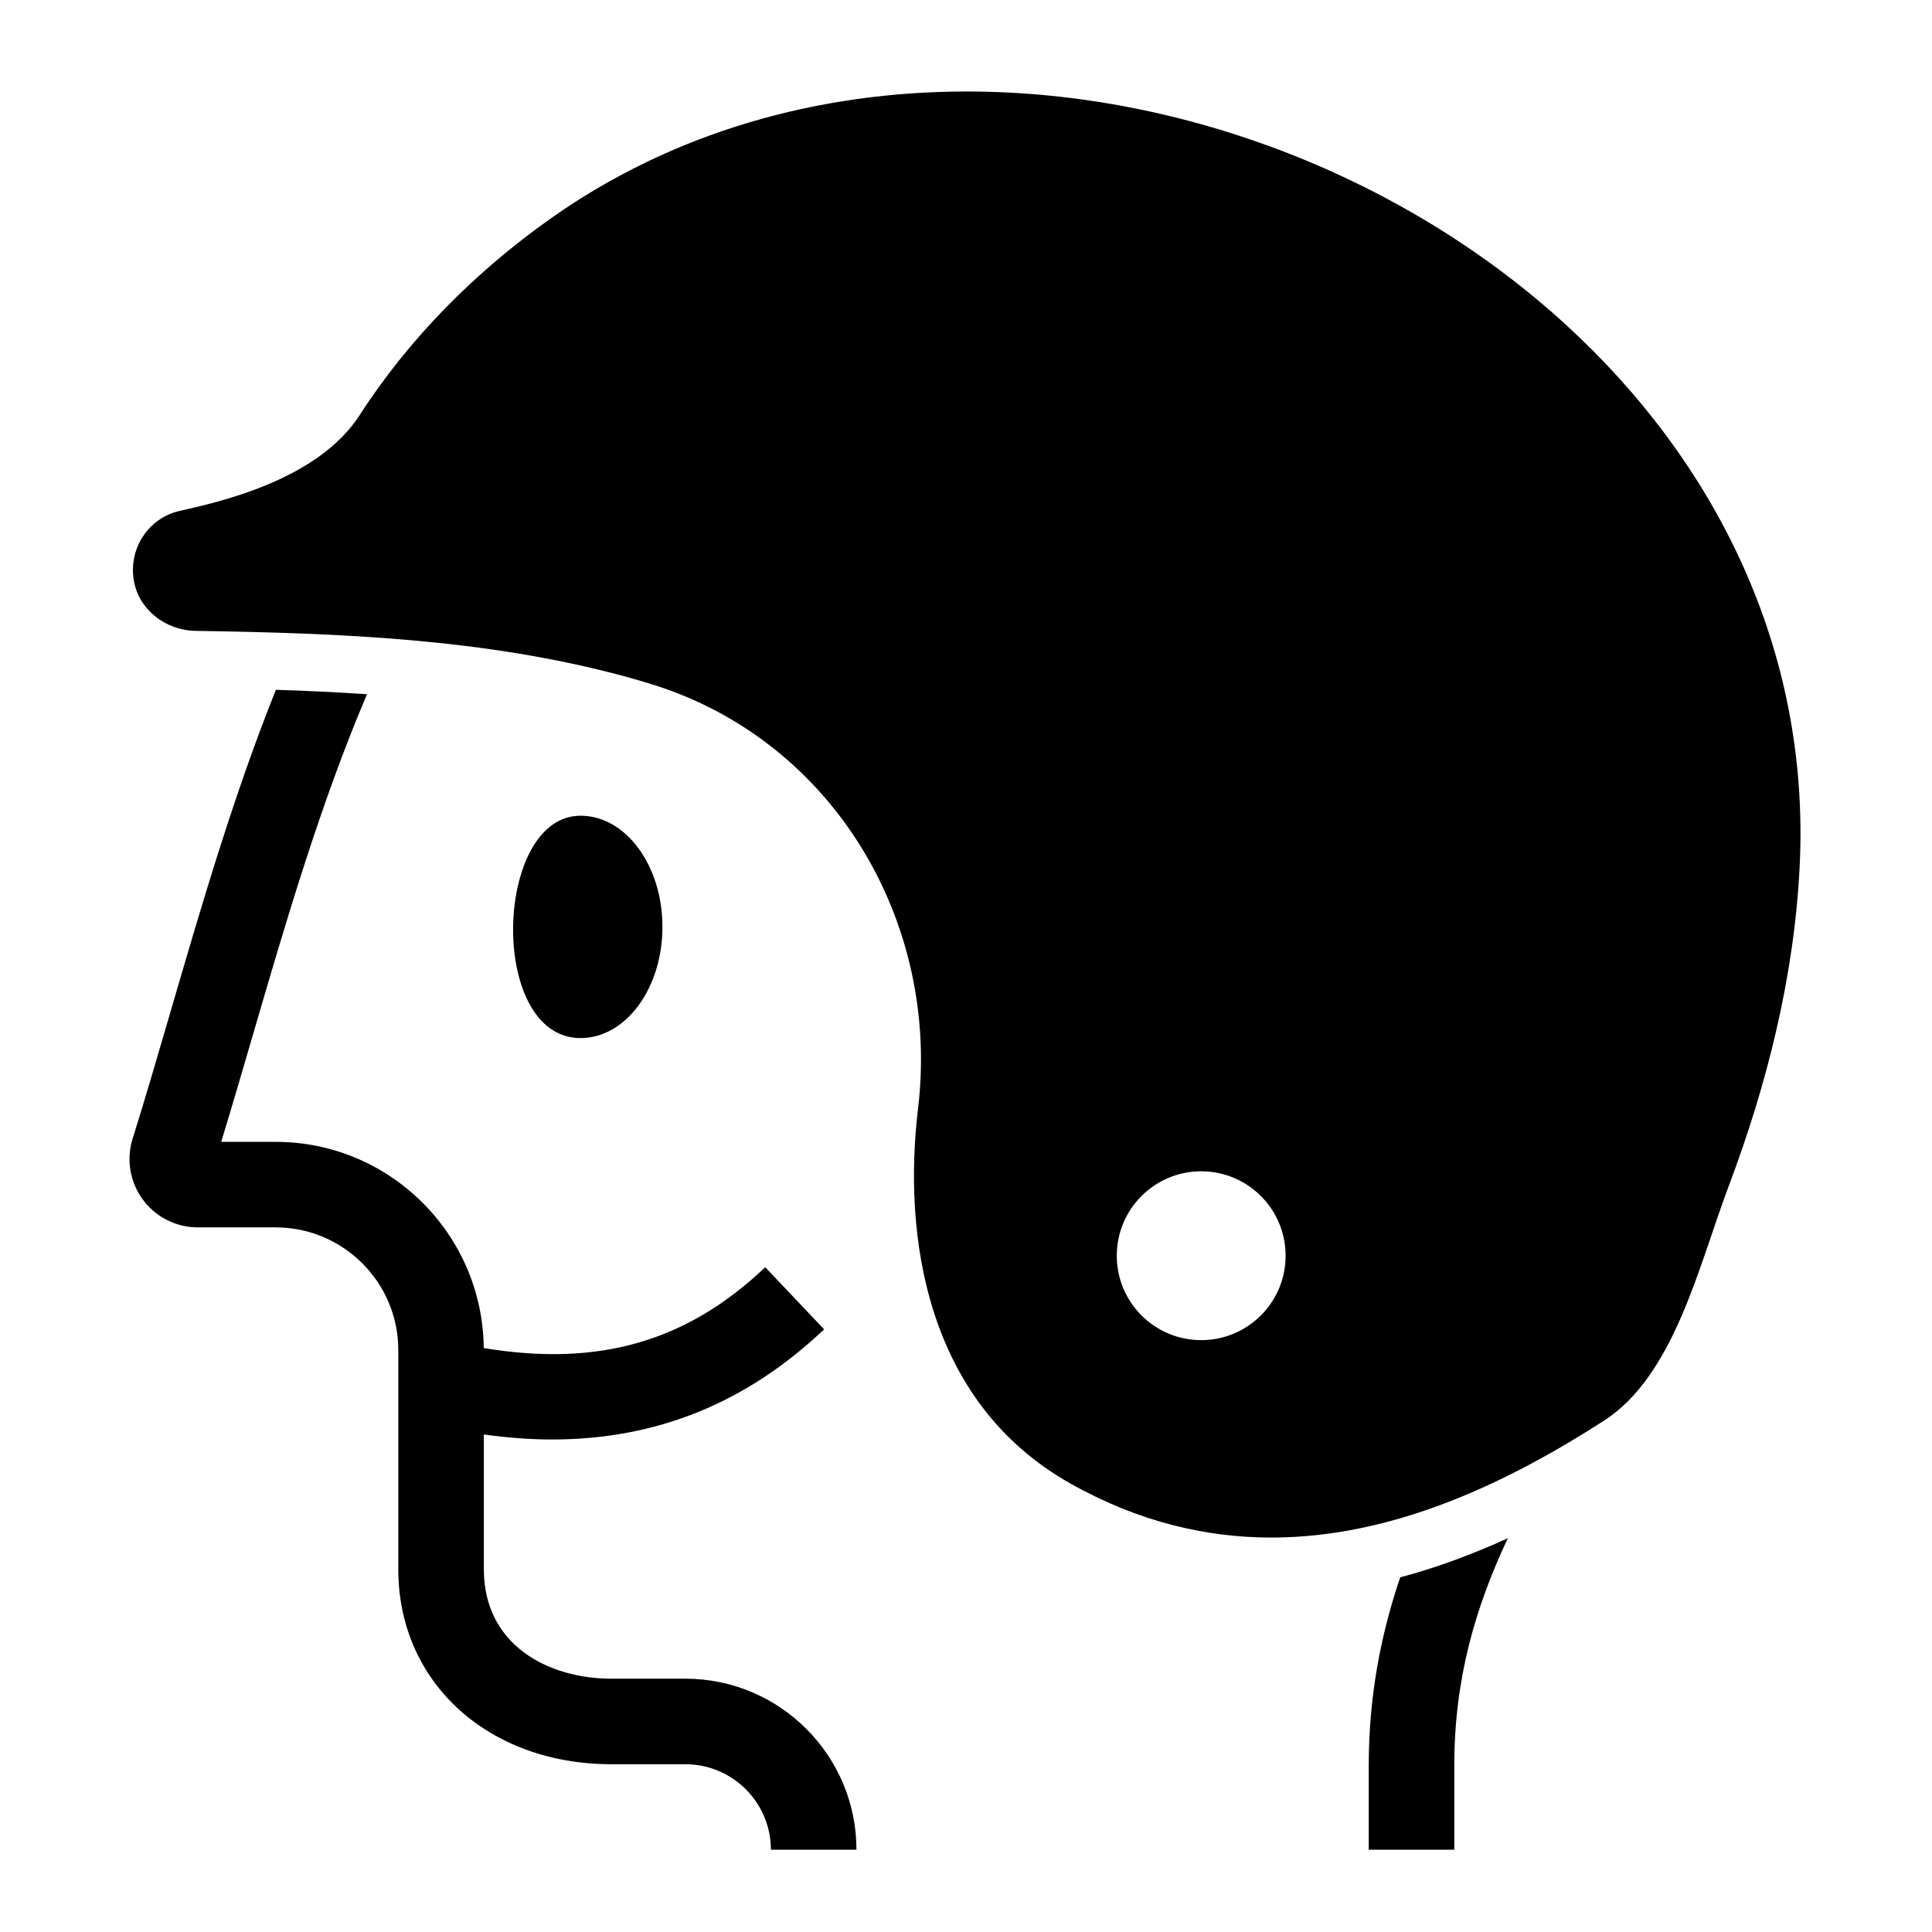
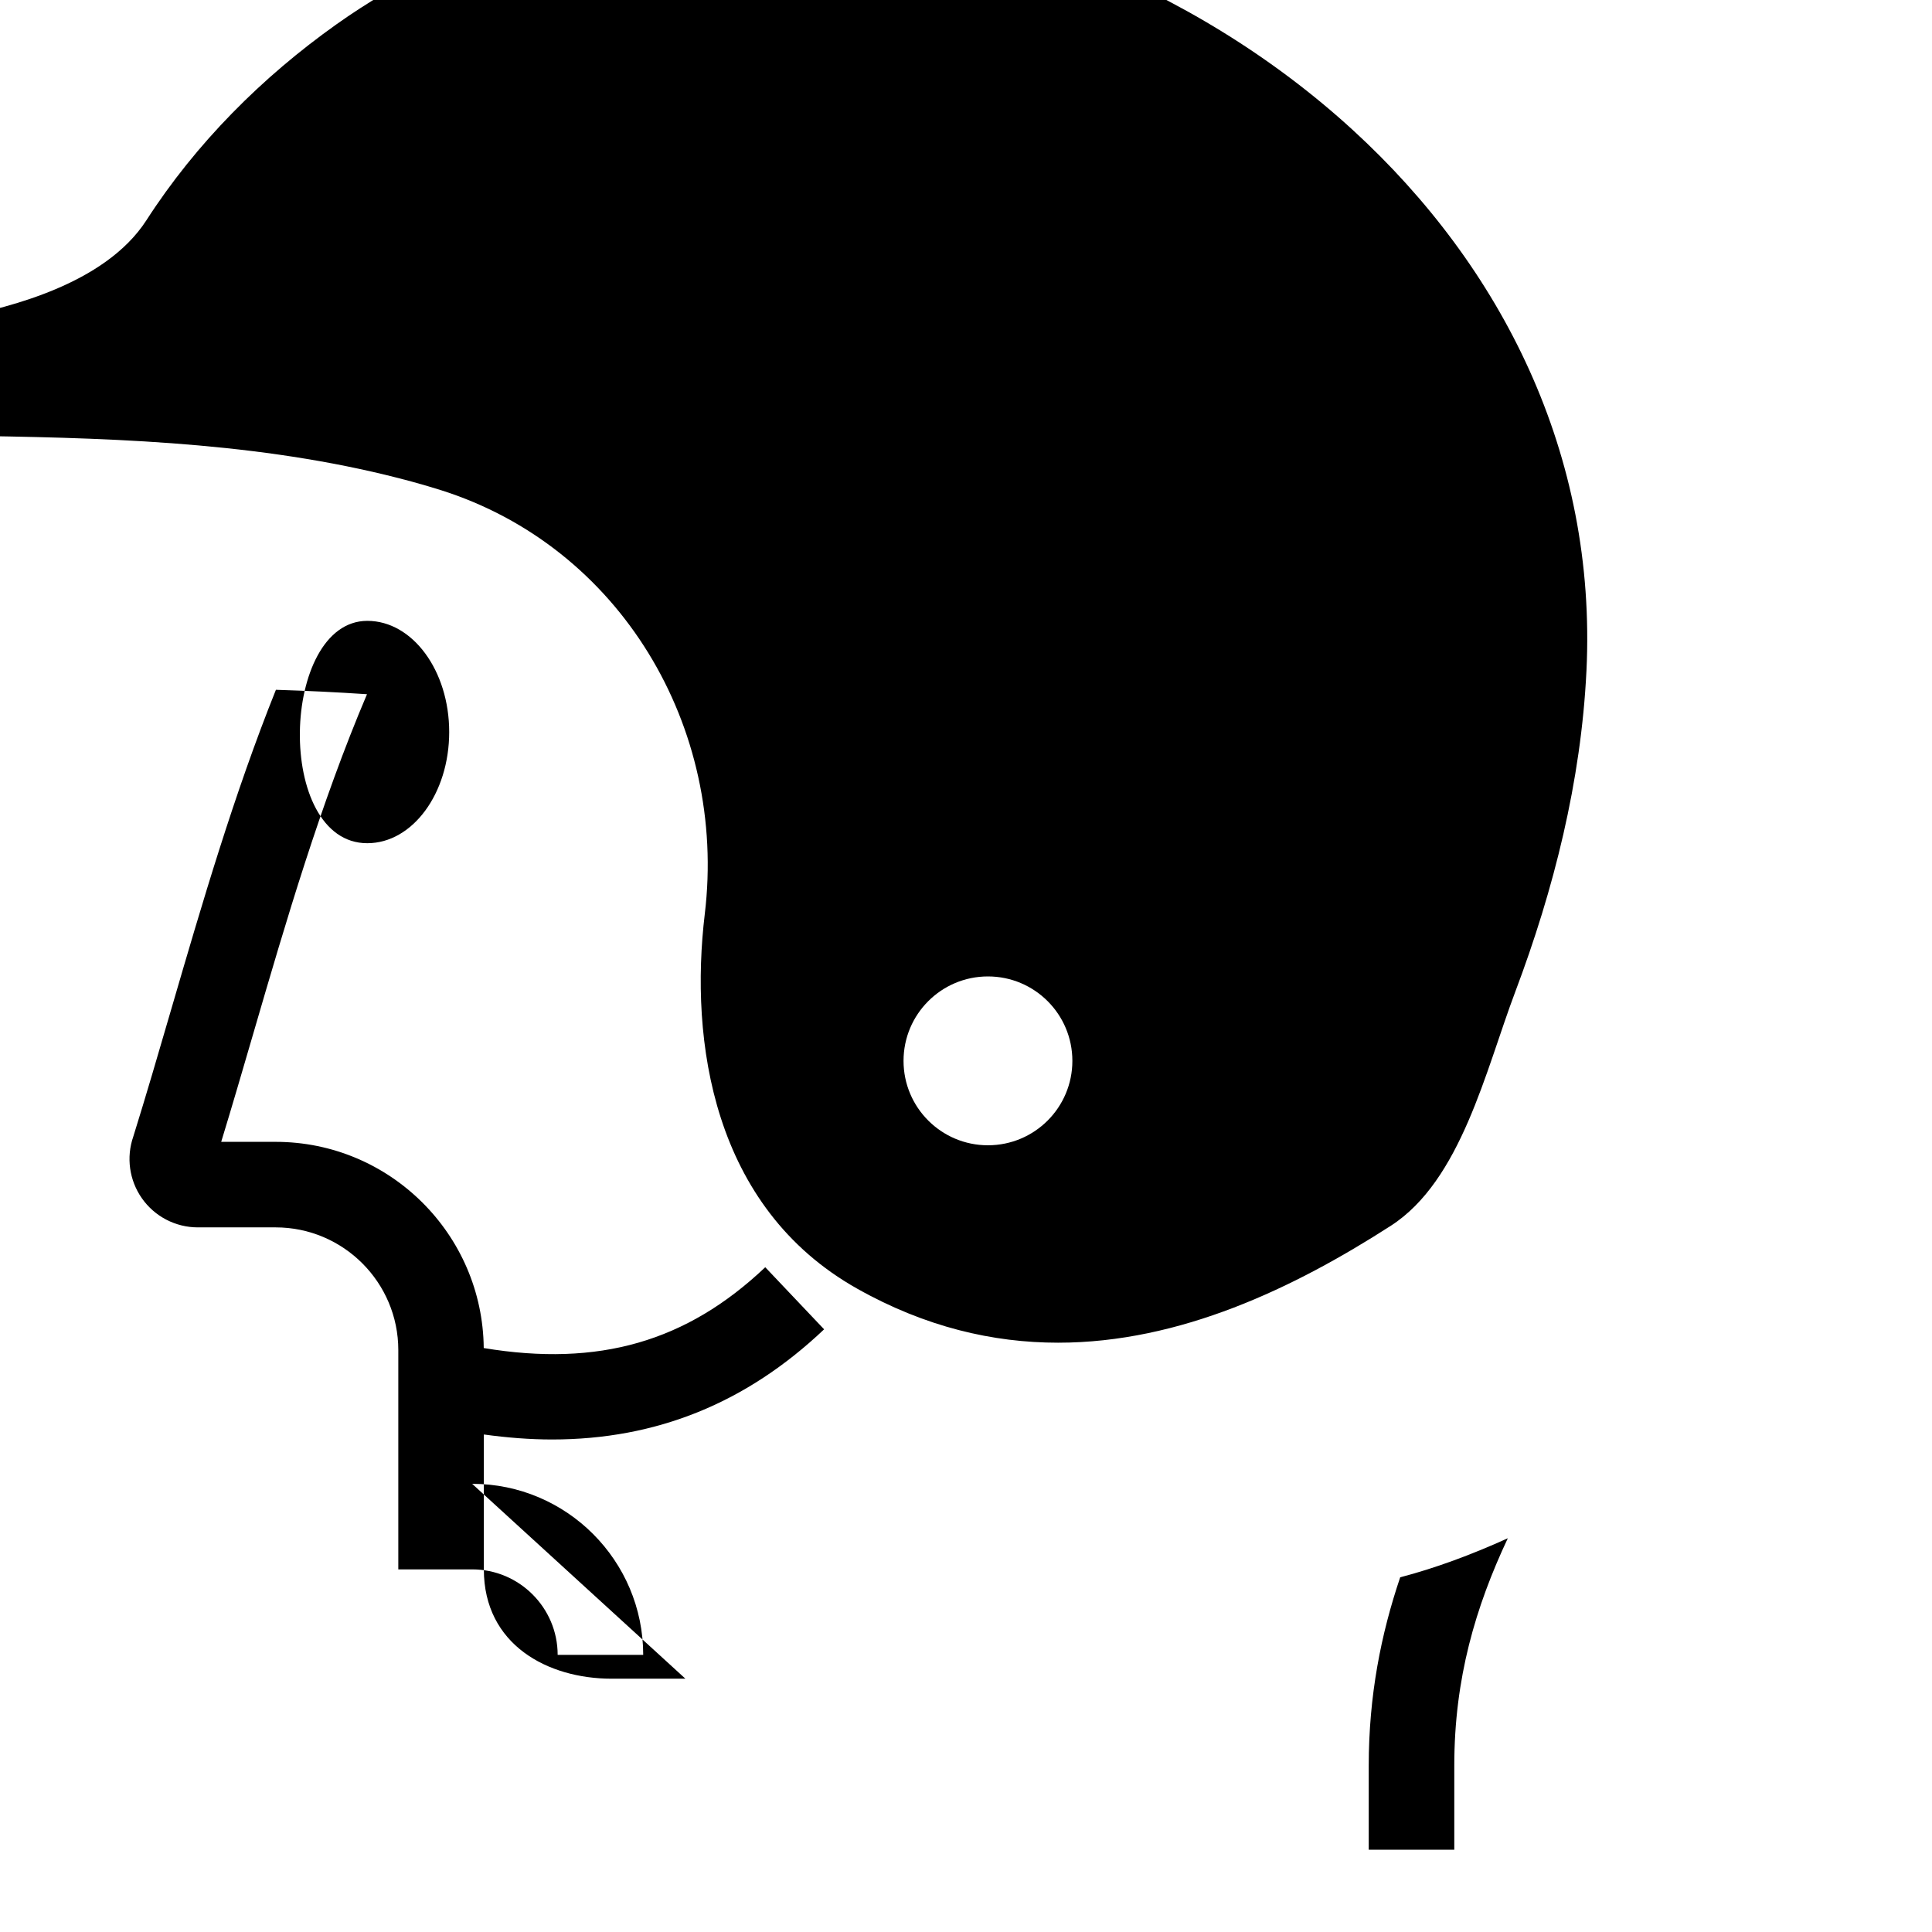
<svg xmlns="http://www.w3.org/2000/svg" fill="#000000" width="800px" height="800px" version="1.1" viewBox="144 144 512 512">
-   <path d="m506.73 611.91v22.289h22.672v-22.289c0-23.176 5.672-42.145 14.184-60.258-9.723 4.406-19.234 7.918-28.52 10.352-5.086 15.031-8.336 31.387-8.336 49.906m-181.09-23.039h-19.574c-16.848 0-33.84-8.965-33.84-28.969v-35.75c6.191 0.852 12.223 1.328 18.051 1.328 27.734 0 51.52-9.668 72.121-29.195l-15.598-16.453c-20.832 19.742-44.133 26.473-74.605 21.414-0.281-30.172-24.898-54.645-55.141-54.645h-14.434c2.867-9.367 5.652-18.918 8.574-28.941 8.605-29.516 17.734-60.691 30.062-89.684-8.066-0.543-16.121-0.922-24.137-1.172-11.129 27.742-19.617 56.82-27.695 84.512-3.449 11.84-6.711 23.027-10.109 33.914-1.895 5.469-1.059 11.535 2.262 16.293 3.383 4.852 8.938 7.746 14.855 7.746h20.621c17.922 0 32.5 14.582 32.5 32.508v58.125c0 29.922 23.77 51.641 56.512 51.641h19.574c12.488 0 22.656 10.16 22.656 22.656h22.672c0-24.996-20.332-45.328-45.328-45.328m159.06-112.09c0-12.359-10.012-22.375-22.375-22.375-12.352 0-22.367 10.016-22.367 22.375 0 12.355 10.016 22.371 22.367 22.371 12.363 0 22.375-10.016 22.375-22.371m136.23-103.25c-1.422 29.109-8.609 57.773-18.867 84.969-7.844 20.777-14.363 50.02-32.996 62-25.613 16.473-55.816 30.969-88.148 30.969-17.266 0-35.148-4.137-53.246-14.32-38.41-21.598-44.418-65.734-40.387-99.285 5.953-49.555-22.43-97.352-70.031-112.36-2.469-0.781-5.008-1.52-7.617-2.231-36.941-10.035-75.734-11.5-113.8-12.082-7.887-0.125-15.047-5.559-16.371-13.332-1.465-8.578 3.961-16.629 12.164-18.469 10.488-2.359 36.57-8.141 47.695-25.398 13.129-20.379 30.645-37.926 50.379-51.926 32.848-23.297 71.445-33.816 110.49-33.816 57.781 0 116.51 23.07 158.88 61.898 39.414 36.117 64.676 85.875 61.859 143.38m-323.08 45.574c-24.613 0.008-23.051-58.926 0-58.926 11.984 0 21.699 13.191 21.699 29.465s-9.715 29.457-21.699 29.461" fill-rule="evenodd" />
+   <path d="m506.73 611.91v22.289h22.672v-22.289c0-23.176 5.672-42.145 14.184-60.258-9.723 4.406-19.234 7.918-28.52 10.352-5.086 15.031-8.336 31.387-8.336 49.906m-181.09-23.039h-19.574c-16.848 0-33.84-8.965-33.84-28.969v-35.75c6.191 0.852 12.223 1.328 18.051 1.328 27.734 0 51.52-9.668 72.121-29.195l-15.598-16.453c-20.832 19.742-44.133 26.473-74.605 21.414-0.281-30.172-24.898-54.645-55.141-54.645h-14.434c2.867-9.367 5.652-18.918 8.574-28.941 8.605-29.516 17.734-60.691 30.062-89.684-8.066-0.543-16.121-0.922-24.137-1.172-11.129 27.742-19.617 56.82-27.695 84.512-3.449 11.84-6.711 23.027-10.109 33.914-1.895 5.469-1.059 11.535 2.262 16.293 3.383 4.852 8.938 7.746 14.855 7.746h20.621c17.922 0 32.5 14.582 32.5 32.508v58.125h19.574c12.488 0 22.656 10.16 22.656 22.656h22.672c0-24.996-20.332-45.328-45.328-45.328m159.06-112.09c0-12.359-10.012-22.375-22.375-22.375-12.352 0-22.367 10.016-22.367 22.375 0 12.355 10.016 22.371 22.367 22.371 12.363 0 22.375-10.016 22.375-22.371m136.23-103.25c-1.422 29.109-8.609 57.773-18.867 84.969-7.844 20.777-14.363 50.02-32.996 62-25.613 16.473-55.816 30.969-88.148 30.969-17.266 0-35.148-4.137-53.246-14.32-38.41-21.598-44.418-65.734-40.387-99.285 5.953-49.555-22.43-97.352-70.031-112.36-2.469-0.781-5.008-1.52-7.617-2.231-36.941-10.035-75.734-11.5-113.8-12.082-7.887-0.125-15.047-5.559-16.371-13.332-1.465-8.578 3.961-16.629 12.164-18.469 10.488-2.359 36.57-8.141 47.695-25.398 13.129-20.379 30.645-37.926 50.379-51.926 32.848-23.297 71.445-33.816 110.49-33.816 57.781 0 116.51 23.07 158.88 61.898 39.414 36.117 64.676 85.875 61.859 143.38m-323.08 45.574c-24.613 0.008-23.051-58.926 0-58.926 11.984 0 21.699 13.191 21.699 29.465s-9.715 29.457-21.699 29.461" fill-rule="evenodd" />
</svg>